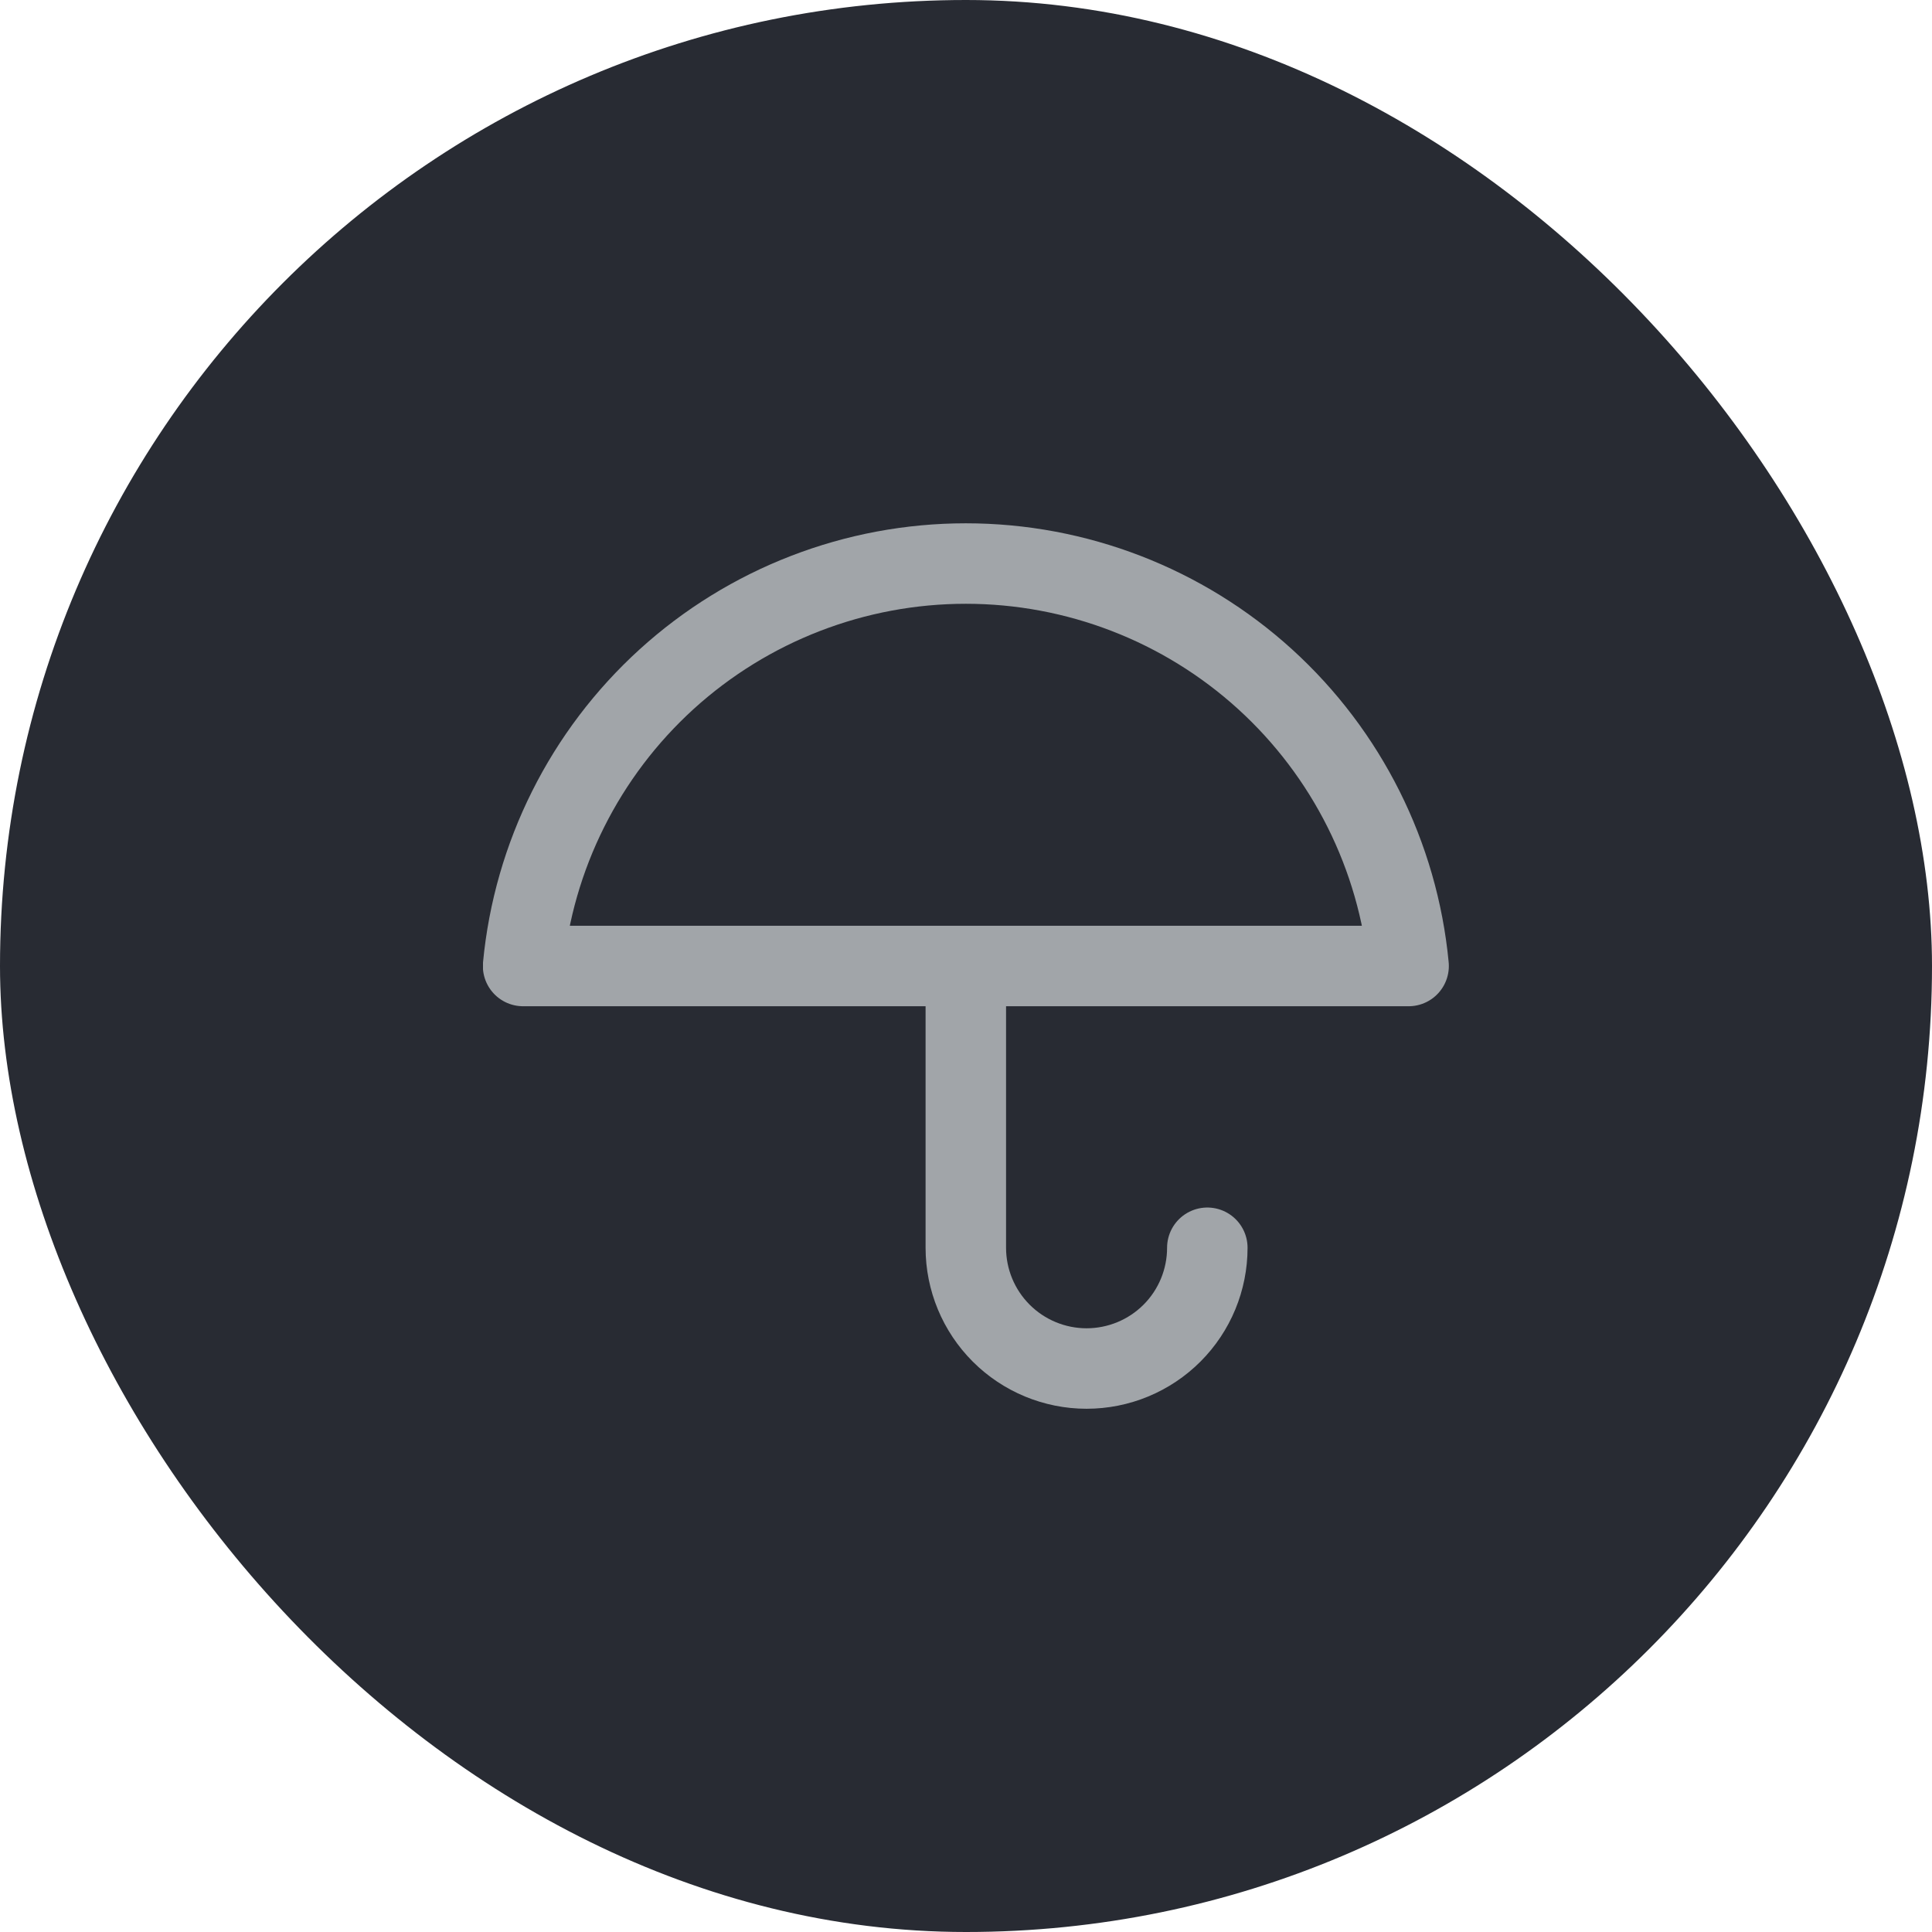
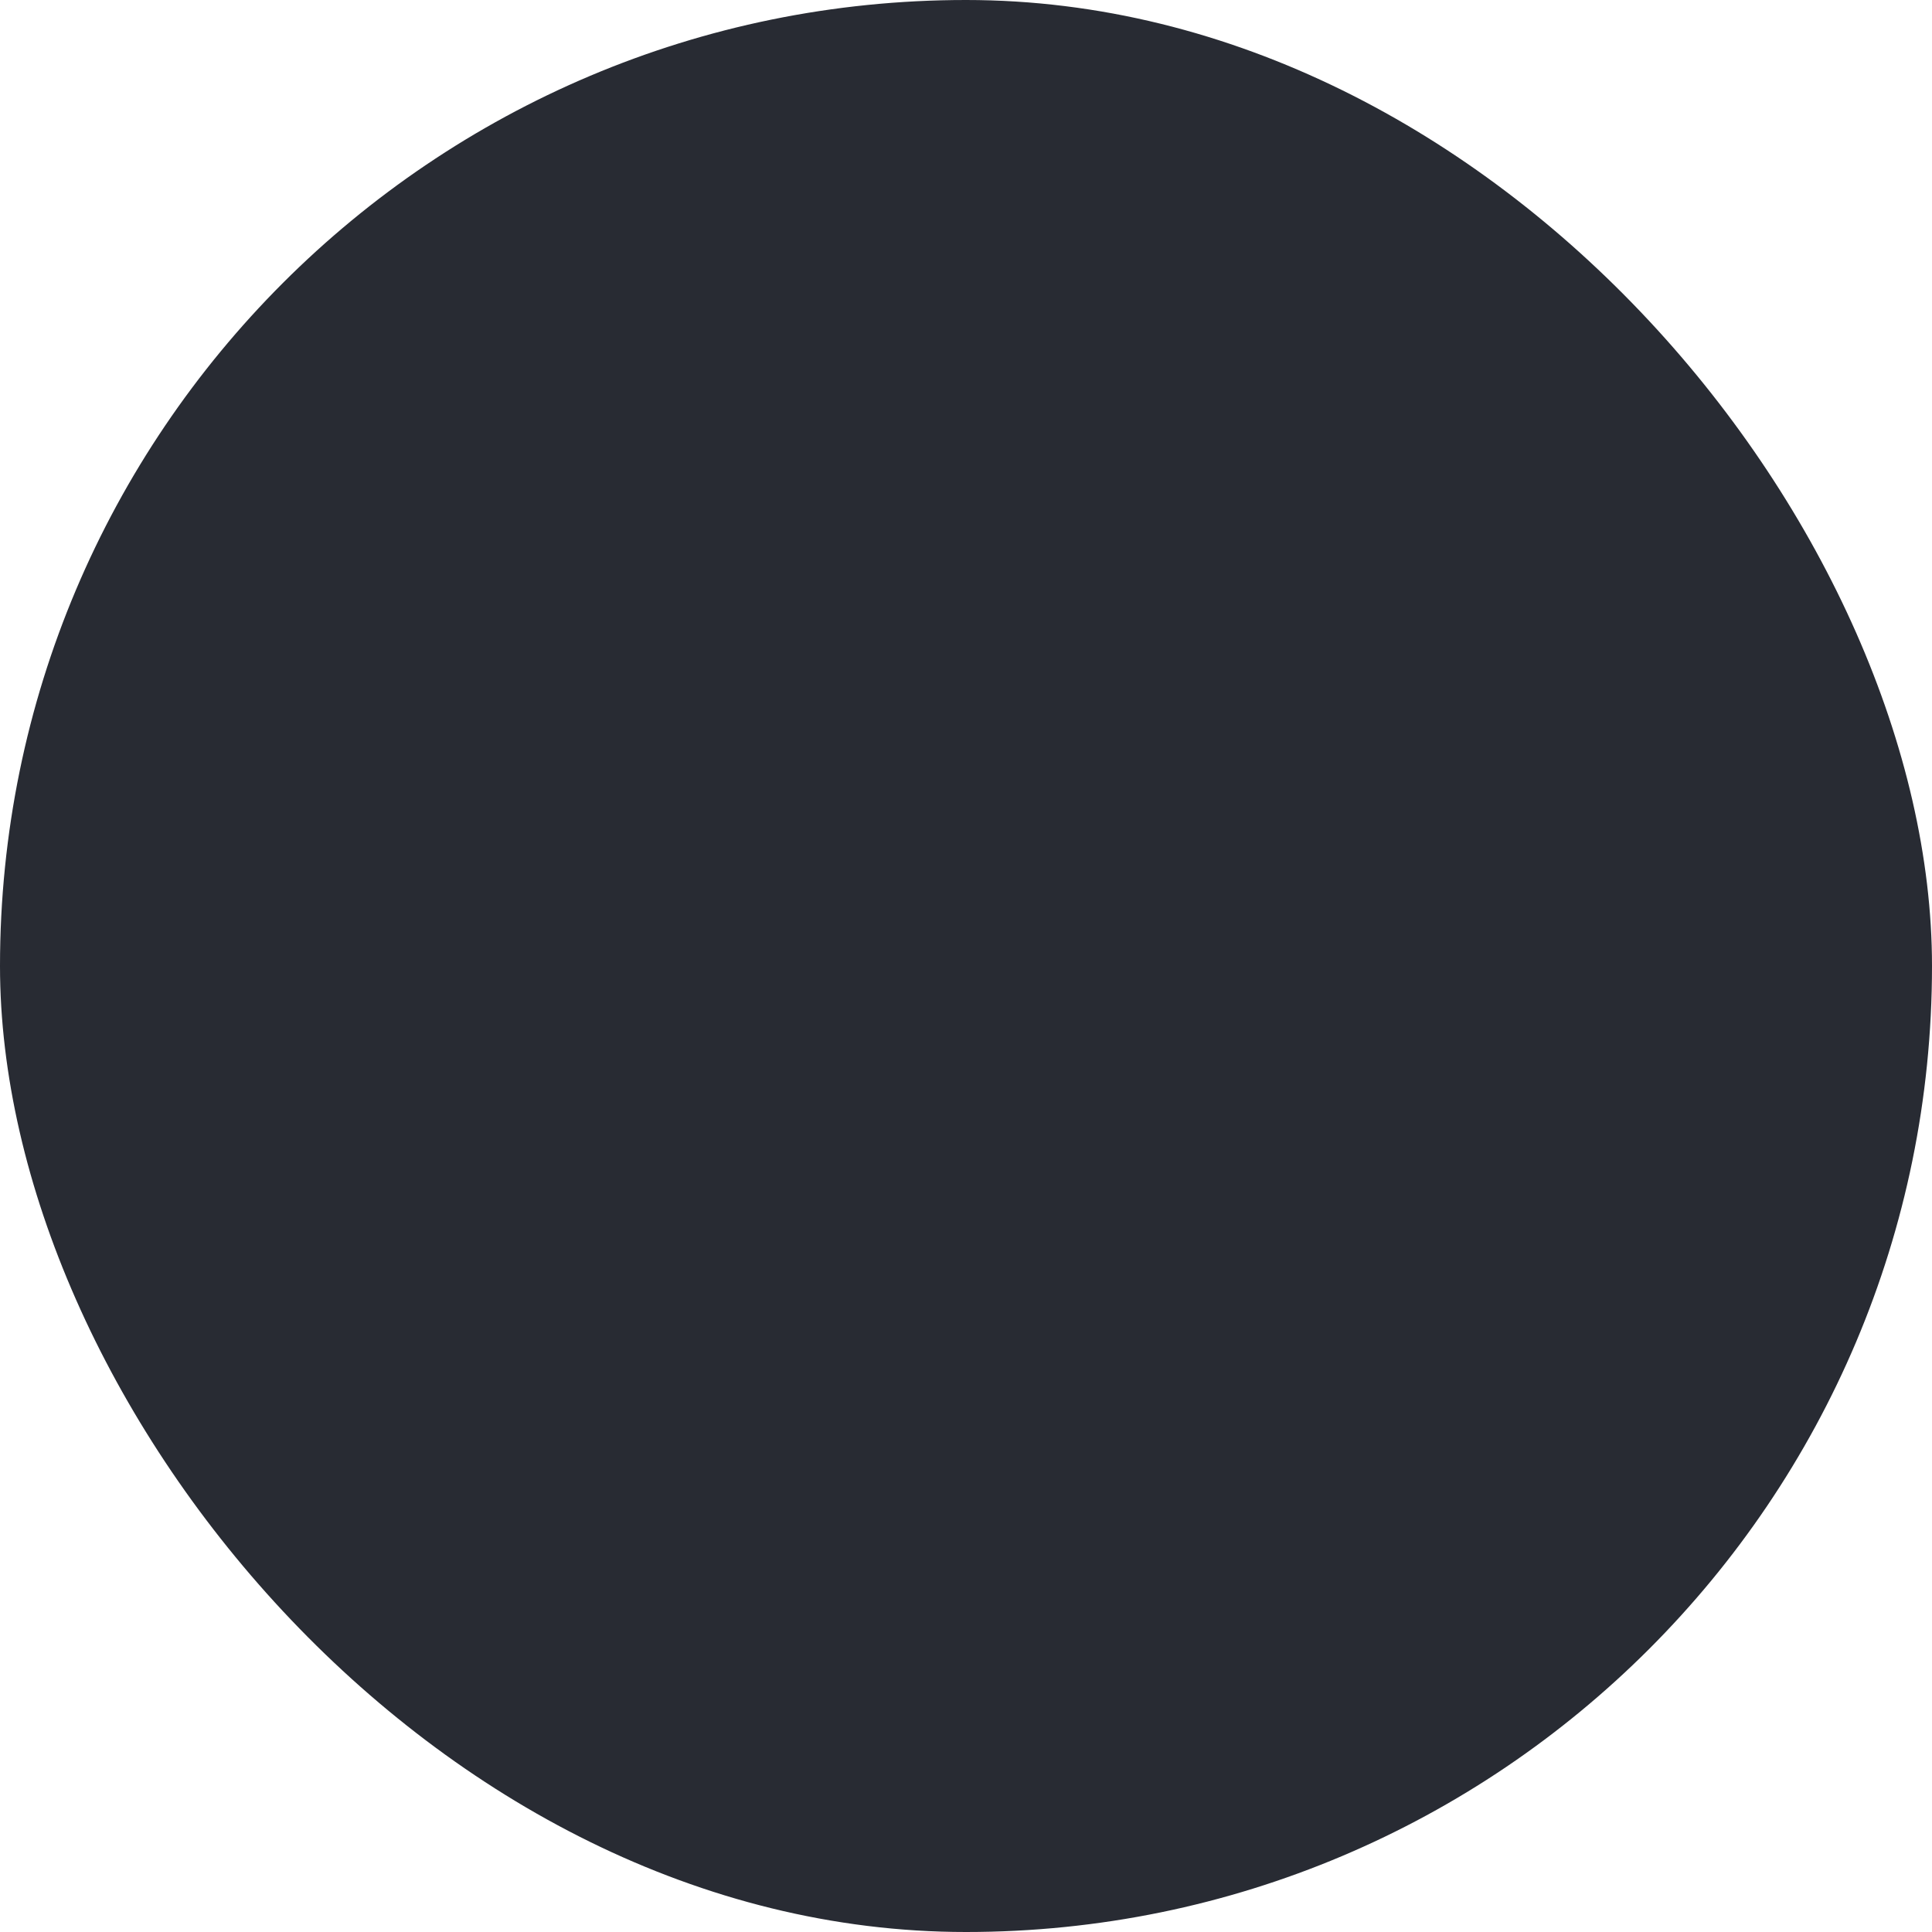
<svg xmlns="http://www.w3.org/2000/svg" width="32" height="32" viewBox="0 0 32 32" fill="none">
  <rect width="32" height="32" rx="16" fill="#282B33" />
  <g clip-path="url(#clip0_15591_6448)">
-     <path d="M19.997 20.667C19.997 21.197 19.787 21.706 19.412 22.081C19.037 22.456 18.528 22.667 17.997 22.667C17.467 22.667 16.958 22.456 16.583 22.081C16.208 21.706 15.997 21.197 15.997 20.667V16M23.331 16C23.157 14.176 22.309 12.482 20.953 11.249C19.597 10.017 17.83 9.334 15.997 9.334C14.165 9.334 12.398 10.017 11.042 11.249C9.686 12.482 8.838 14.176 8.664 16H23.331Z" stroke="#A1A5A9" stroke-width="1.333" stroke-linecap="round" stroke-linejoin="round" />
-   </g>
+     </g>
  <defs>
    <clipPath id="clip0_15591_6448">
-       <rect width="16" height="16" fill="white" transform="translate(8 8)" />
-     </clipPath>
+       </clipPath>
  </defs>
</svg>